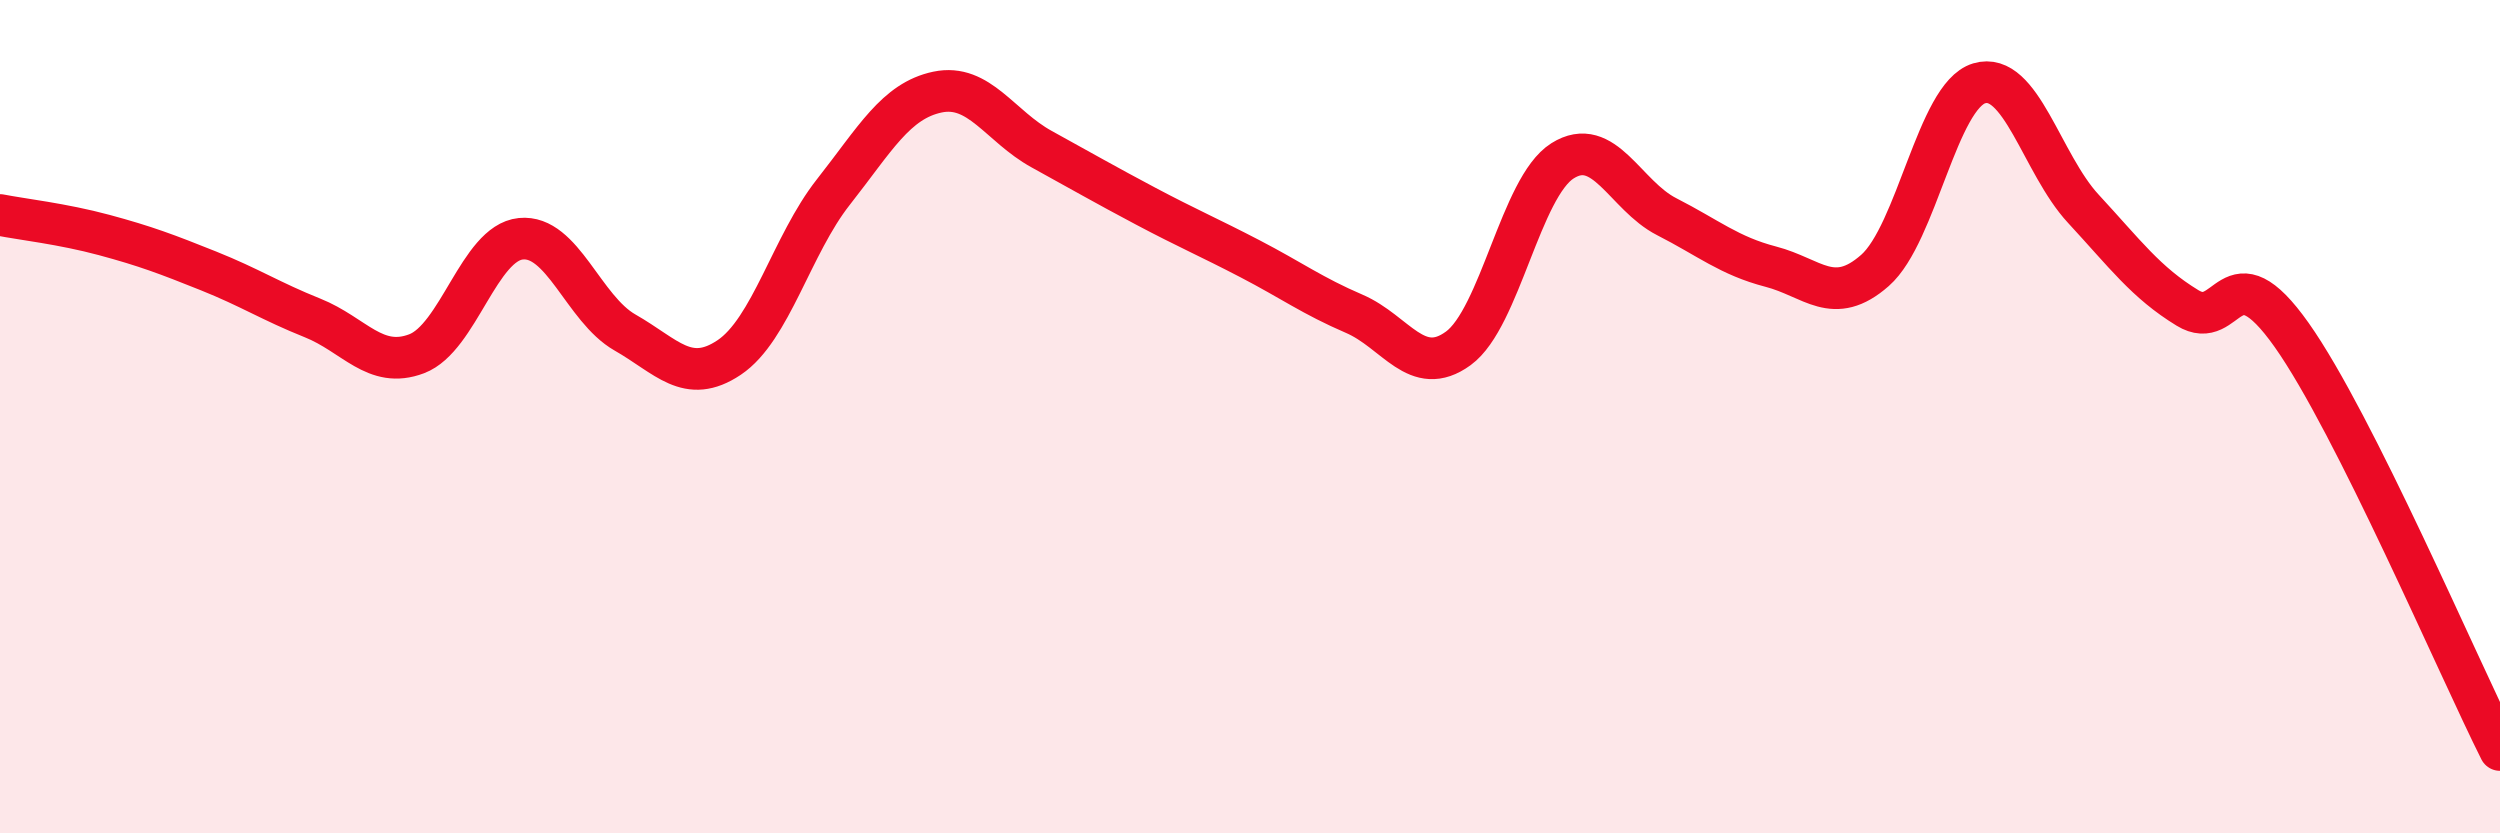
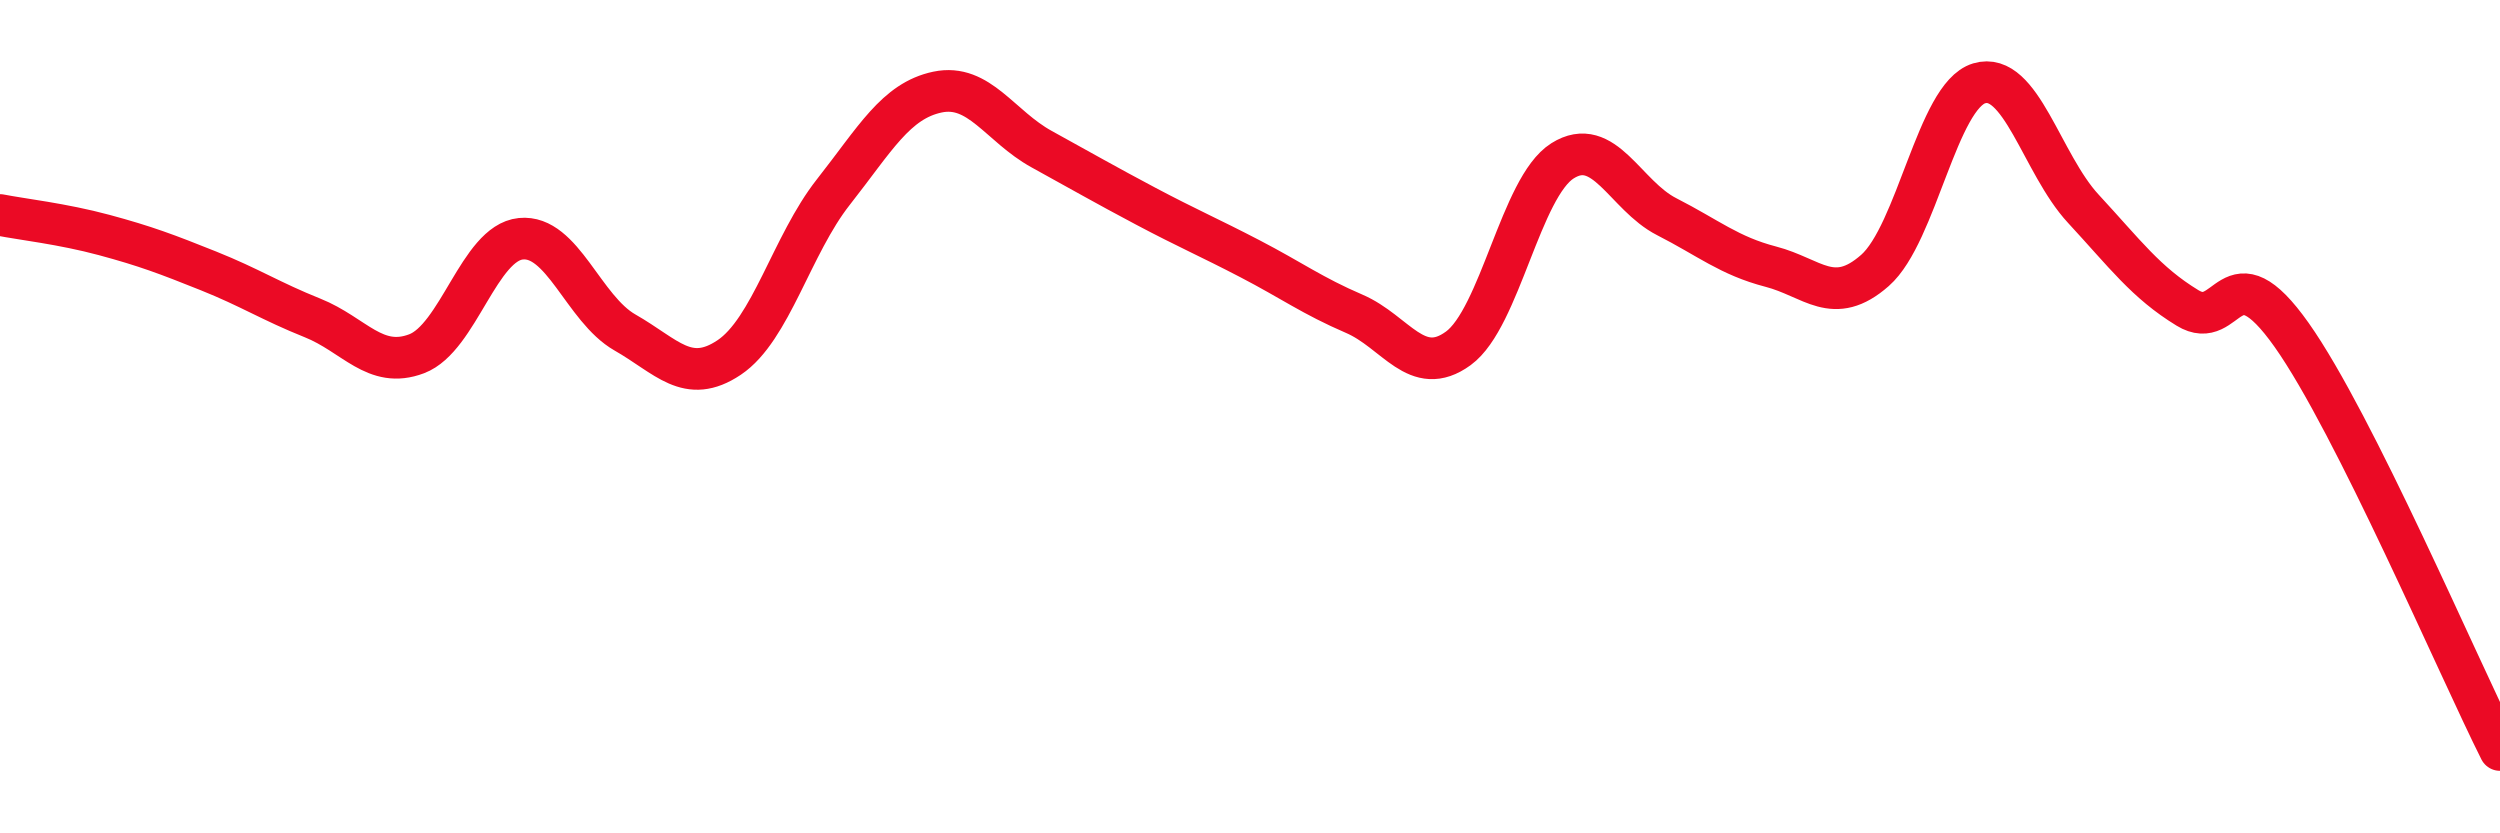
<svg xmlns="http://www.w3.org/2000/svg" width="60" height="20" viewBox="0 0 60 20">
-   <path d="M 0,5.16 C 0.5,5.26 1.5,5.37 2.5,5.64 C 3.5,5.91 4,6.1 5,6.5 C 6,6.9 6.5,7.23 7.5,7.63 C 8.5,8.03 9,8.87 10,8.49 C 11,8.11 11.5,5.83 12.5,5.73 C 13.5,5.63 14,7.41 15,7.98 C 16,8.55 16.5,9.25 17.5,8.58 C 18.5,7.91 19,5.88 20,4.61 C 21,3.34 21.5,2.42 22.5,2.21 C 23.5,2 24,3.03 25,3.58 C 26,4.13 26.5,4.42 27.5,4.95 C 28.5,5.48 29,5.69 30,6.21 C 31,6.73 31.5,7.1 32.5,7.53 C 33.5,7.96 34,9.09 35,8.36 C 36,7.63 36.5,4.49 37.5,3.86 C 38.5,3.23 39,4.69 40,5.2 C 41,5.71 41.5,6.14 42.5,6.4 C 43.5,6.66 44,7.37 45,6.49 C 46,5.61 46.5,2.3 47.5,2 C 48.5,1.7 49,3.93 50,5.01 C 51,6.09 51.5,6.78 52.5,7.39 C 53.5,8 53.5,5.92 55,8.04 C 56.5,10.16 59,16.01 60,18L60 20L0 20Z" fill="#EB0A25" opacity="0.1" stroke-linecap="round" stroke-linejoin="round" />
  <path d="M 0,5.16 C 0.5,5.26 1.5,5.37 2.5,5.64 C 3.5,5.91 4,6.1 5,6.5 C 6,6.9 6.5,7.23 7.5,7.63 C 8.5,8.03 9,8.87 10,8.49 C 11,8.11 11.5,5.83 12.5,5.73 C 13.5,5.63 14,7.41 15,7.98 C 16,8.55 16.5,9.25 17.5,8.58 C 18.5,7.91 19,5.88 20,4.61 C 21,3.34 21.5,2.42 22.5,2.21 C 23.5,2 24,3.03 25,3.58 C 26,4.13 26.5,4.42 27.5,4.95 C 28.5,5.48 29,5.69 30,6.21 C 31,6.73 31.5,7.1 32.5,7.53 C 33.5,7.96 34,9.09 35,8.36 C 36,7.63 36.5,4.49 37.5,3.86 C 38.5,3.23 39,4.69 40,5.2 C 41,5.71 41.5,6.14 42.5,6.4 C 43.5,6.66 44,7.37 45,6.49 C 46,5.61 46.5,2.3 47.5,2 C 48.5,1.7 49,3.93 50,5.01 C 51,6.09 51.5,6.78 52.5,7.39 C 53.5,8 53.5,5.92 55,8.04 C 56.5,10.16 59,16.01 60,18" stroke="#EB0A25" stroke-width="1" fill="none" stroke-linecap="round" stroke-linejoin="round" />
</svg>